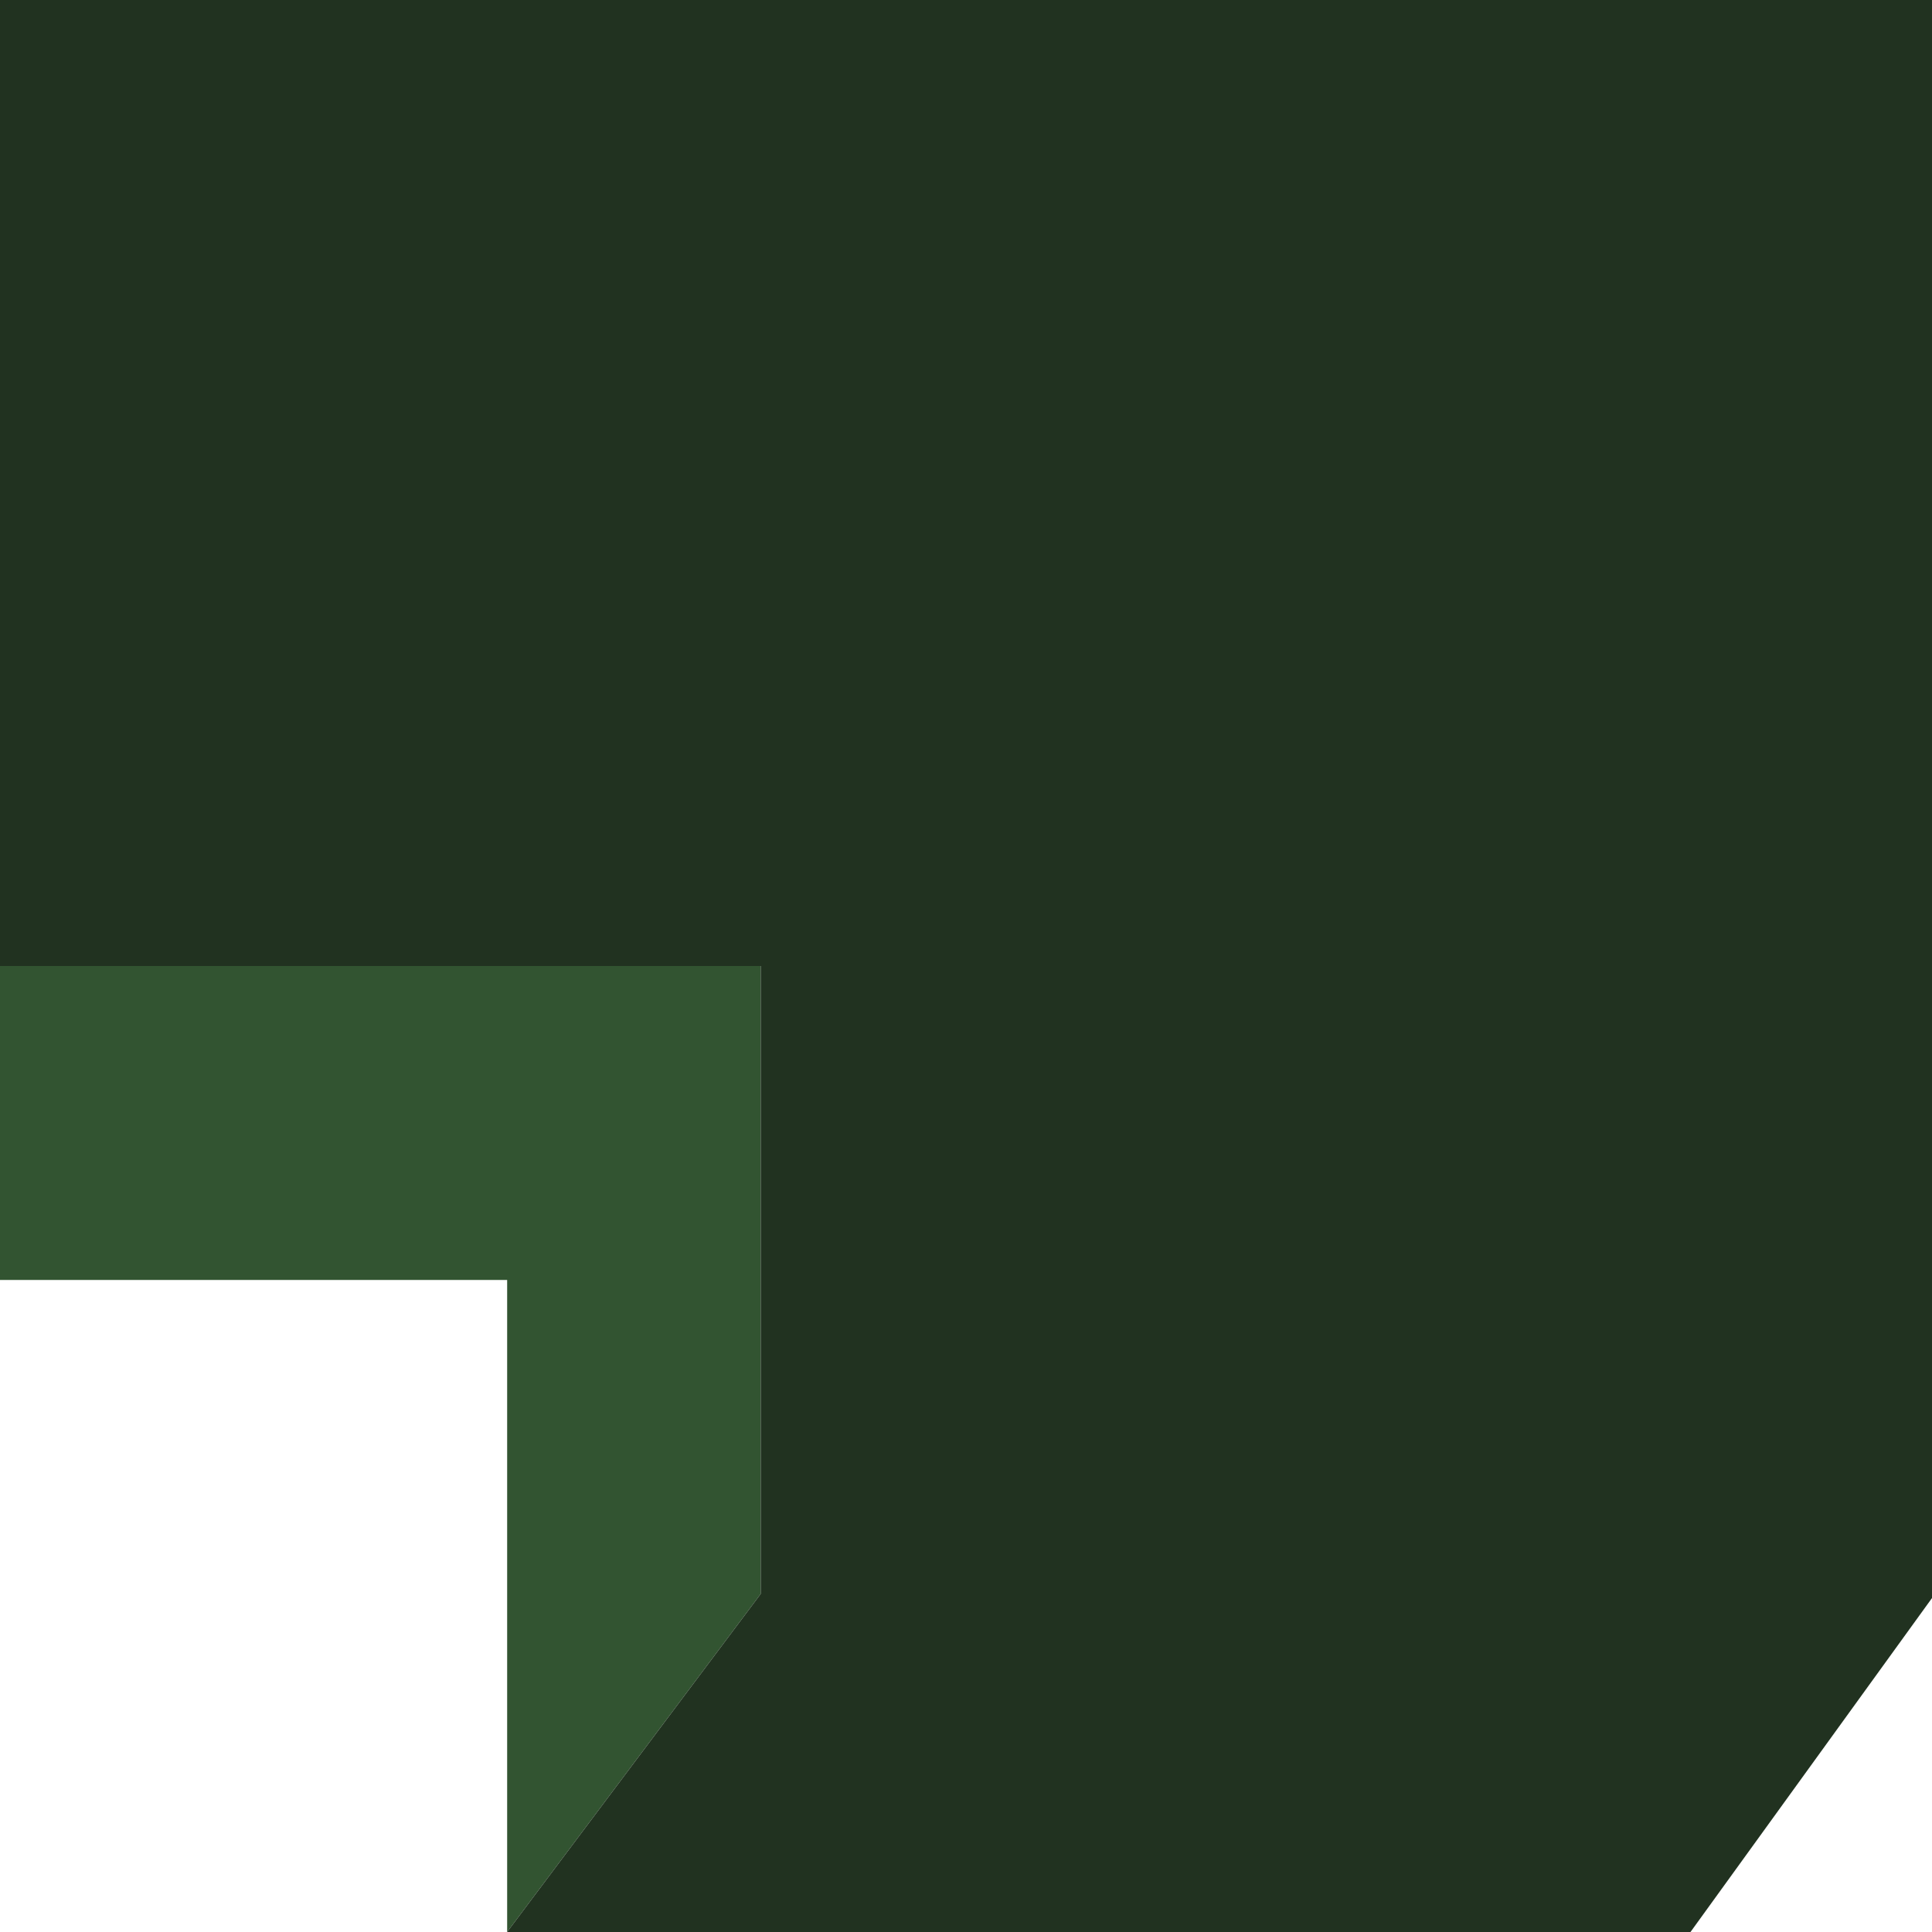
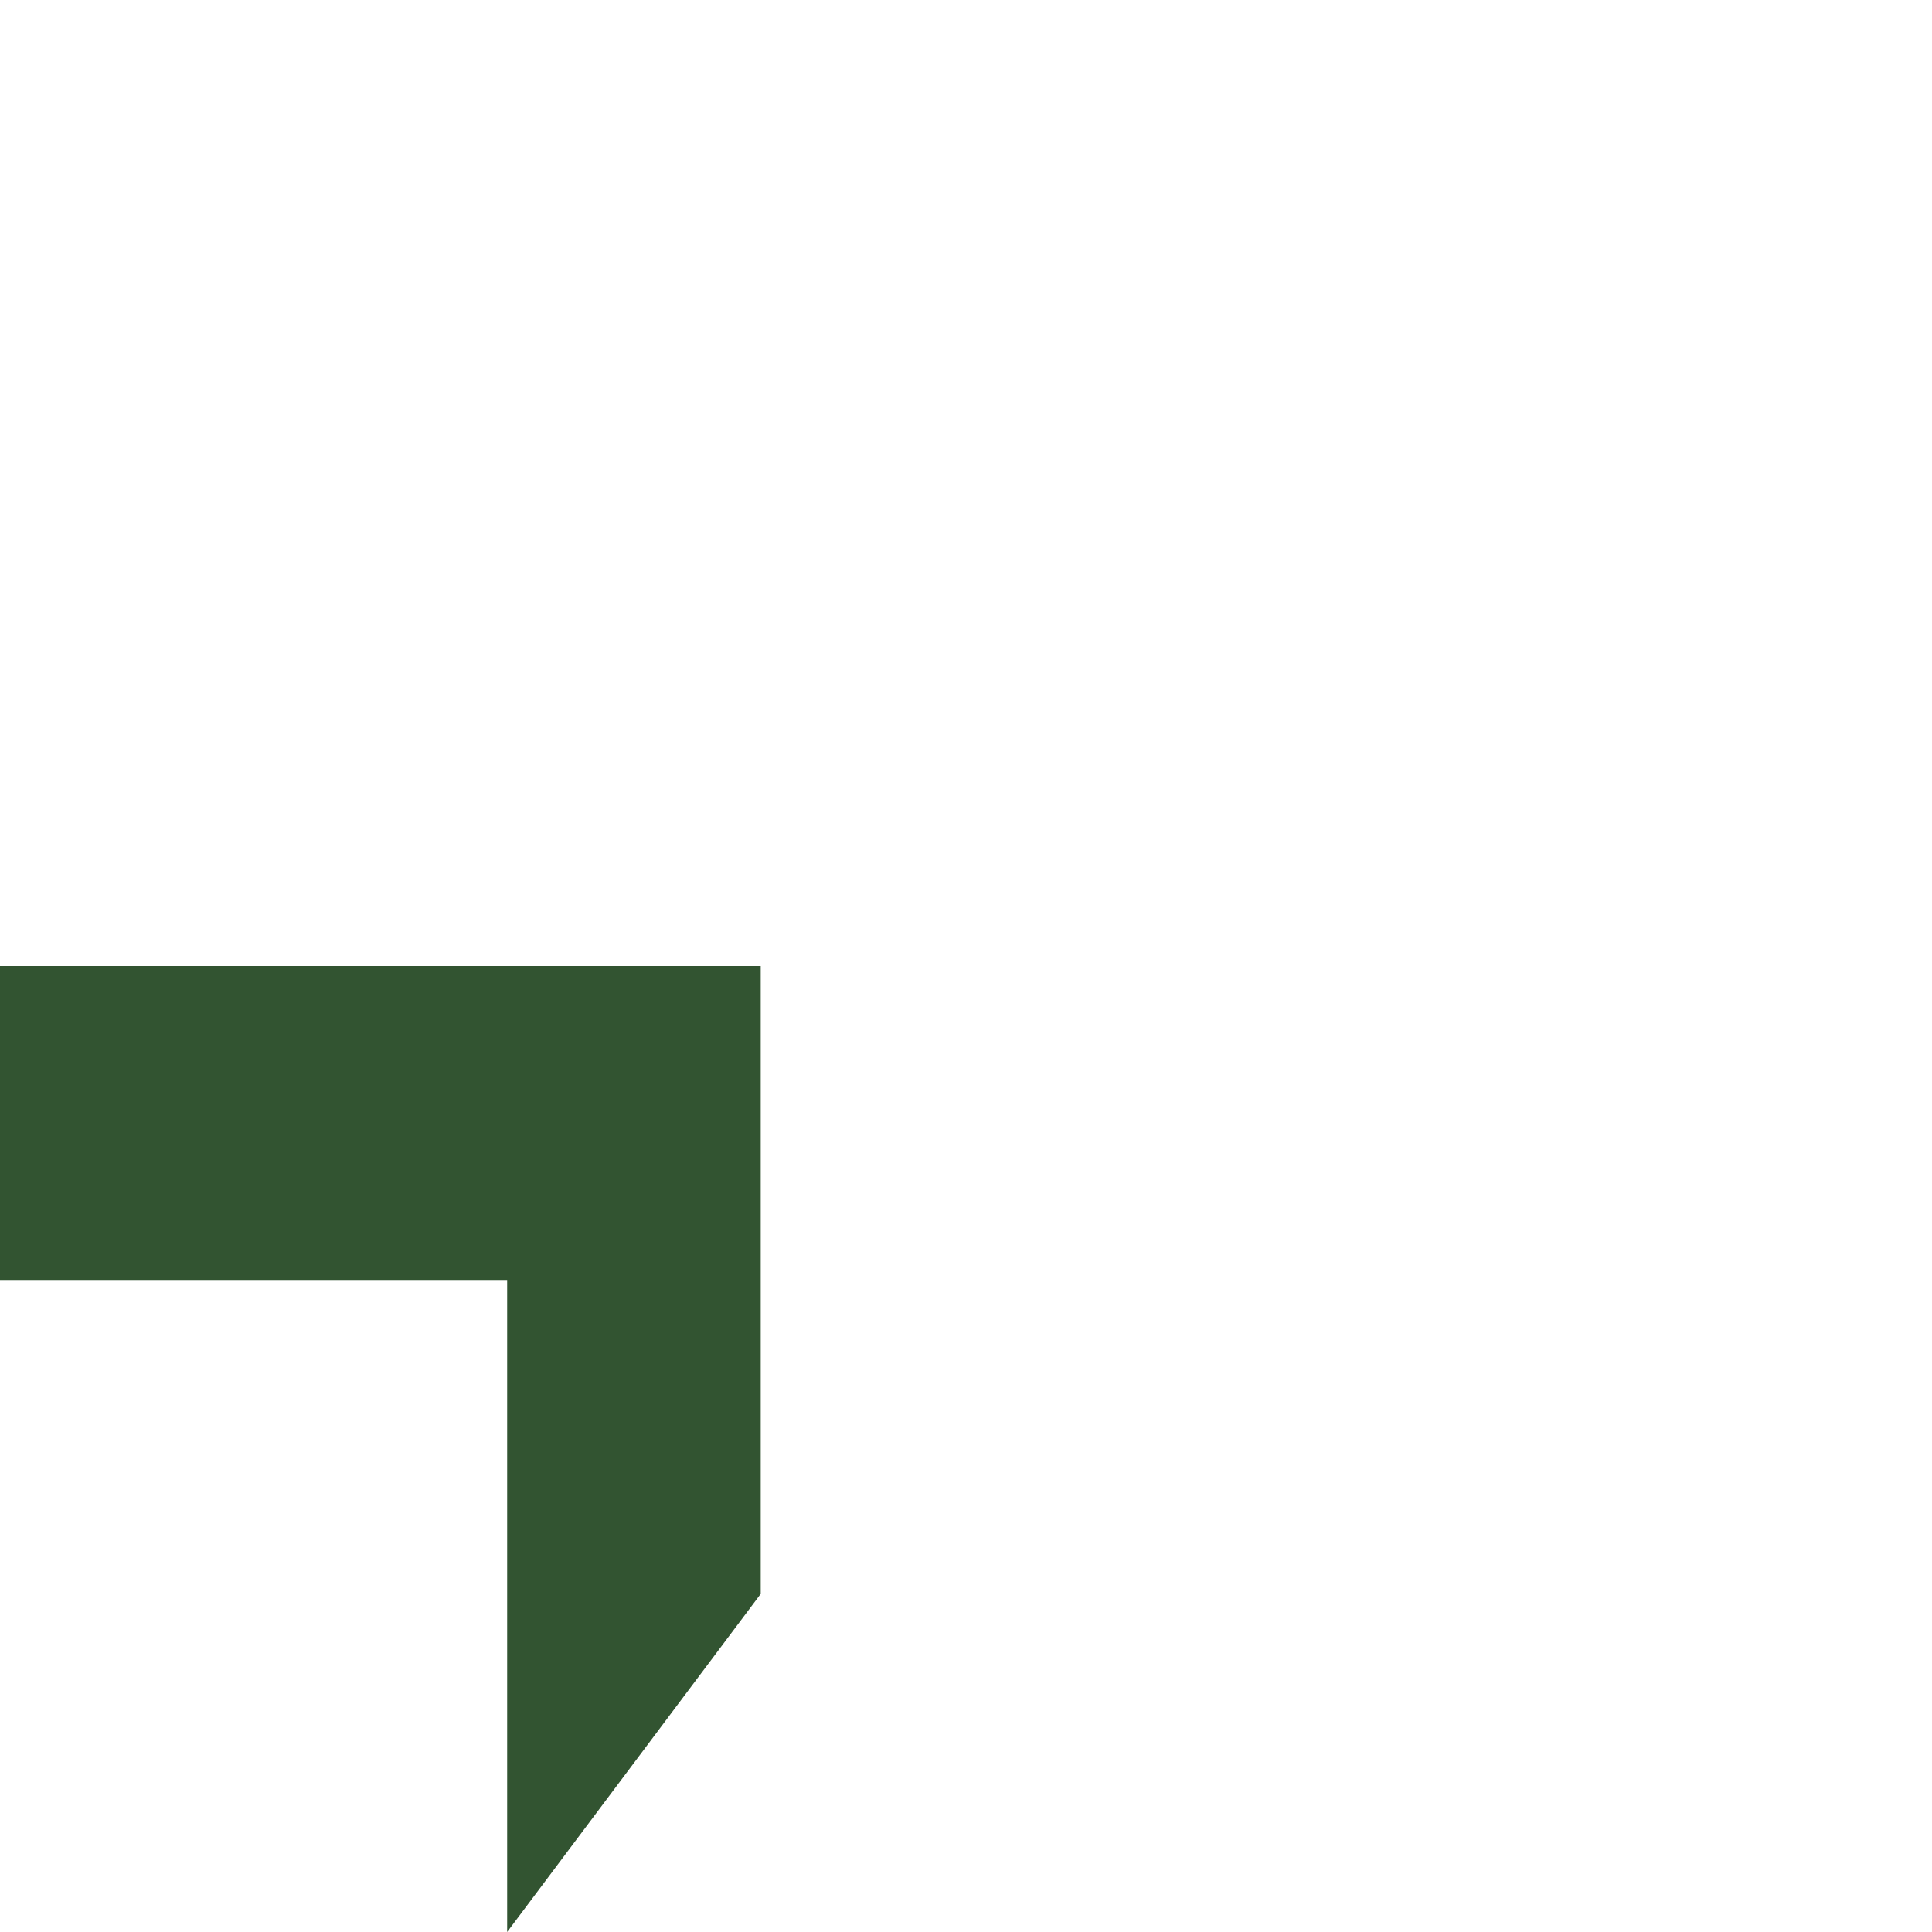
- <svg xmlns="http://www.w3.org/2000/svg" xmlns:ns1="http://www.serif.com/" width="100%" height="100%" viewBox="0 0 40 40" version="1.1" xml:space="preserve" style="fill-rule:evenodd;clip-rule:evenodd;stroke-linejoin:round;stroke-miterlimit:2;">
+ <svg xmlns="http://www.w3.org/2000/svg" width="100%" height="100%" viewBox="0 0 40 40" version="1.1" xml:space="preserve" style="fill-rule:evenodd;clip-rule:evenodd;stroke-linejoin:round;stroke-miterlimit:2;">
  <g id="kanteel_donkergroen_down">
    <g>
      <path d="M15.75,20l-15.75,0l0,6.5l10.5,0l0,13.5l5.25,-7l0,-13Z" style="fill:#325431;" />
      <g id="kantelen_donkergroen">
-         <path id="kantelen_donkergroen1" ns1:id="kantelen_donkergroen" d="M0,20l15.75,0l0,13l-5.25,7l24.5,0l5,-6.914l-0,-33.086l-40,0l0,20Z" style="fill:#213220;" />
-       </g>
+         </g>
    </g>
  </g>
</svg>